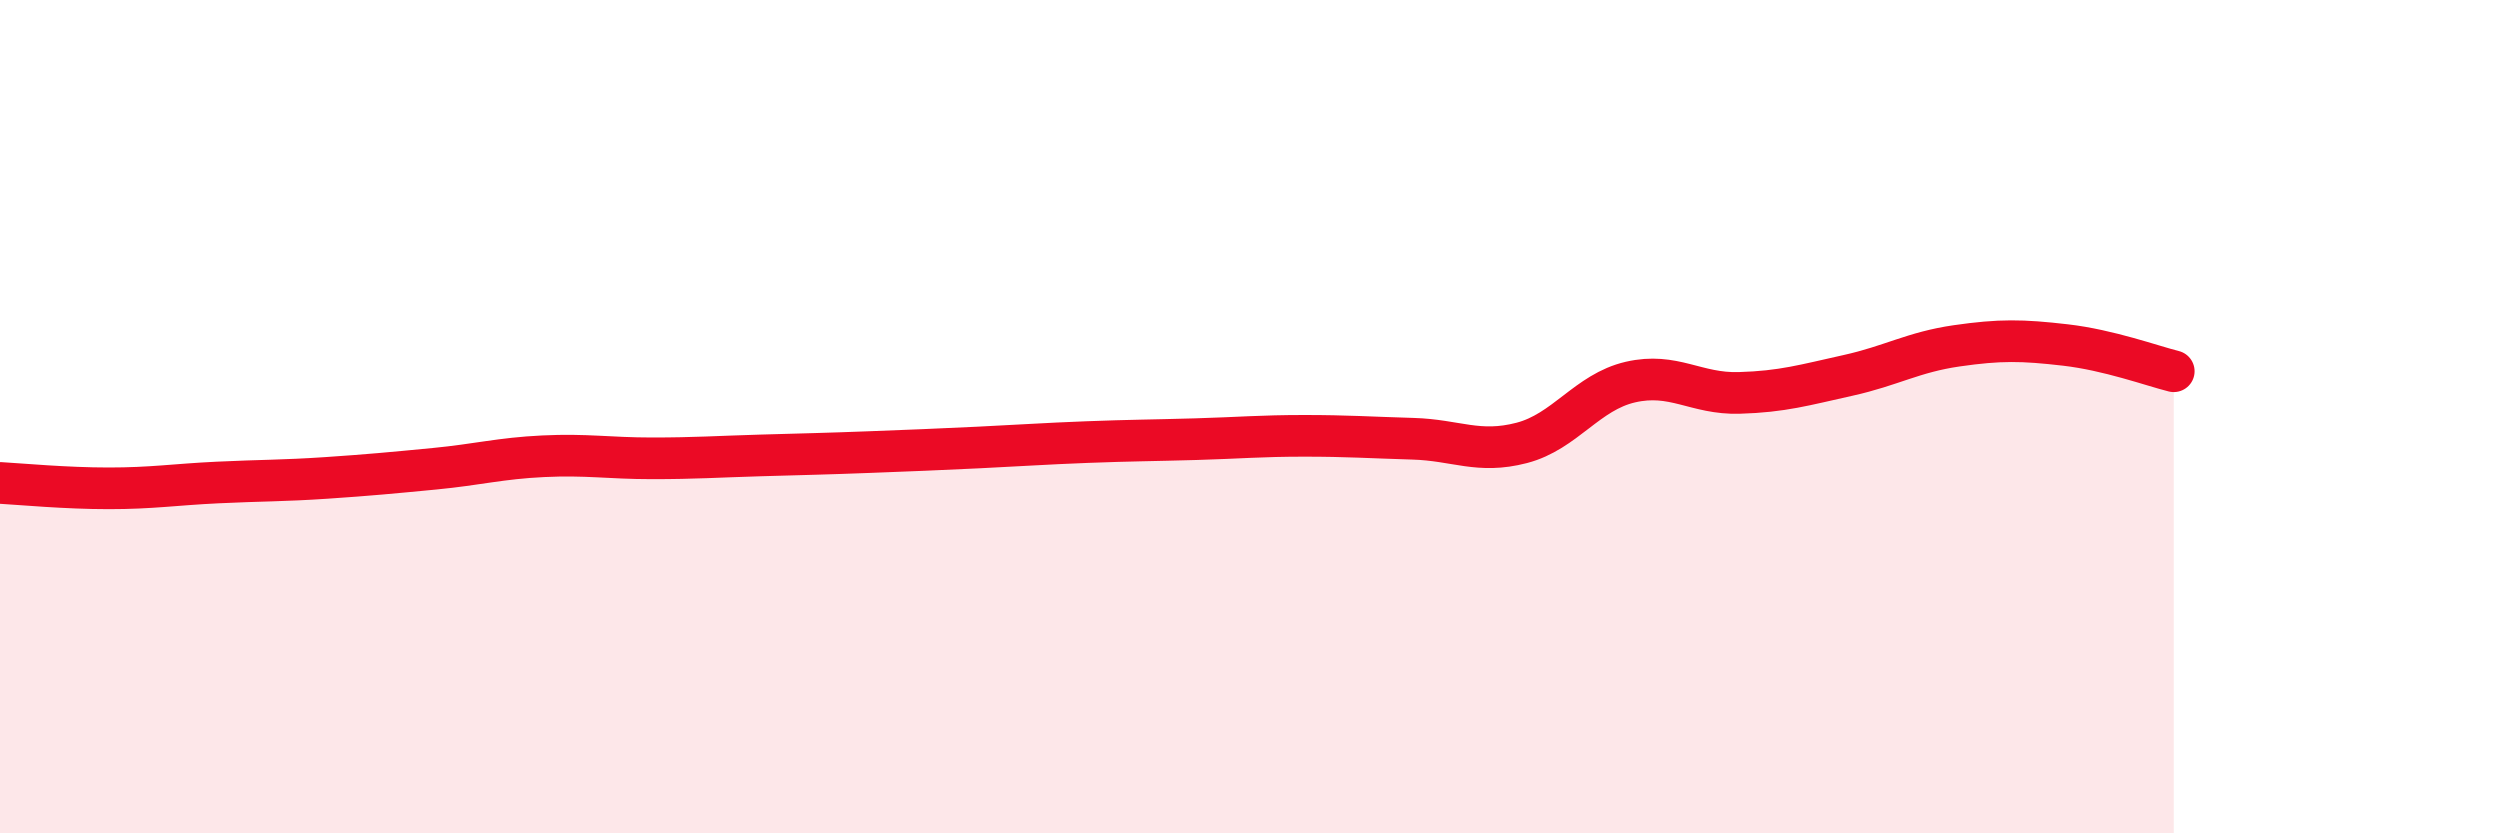
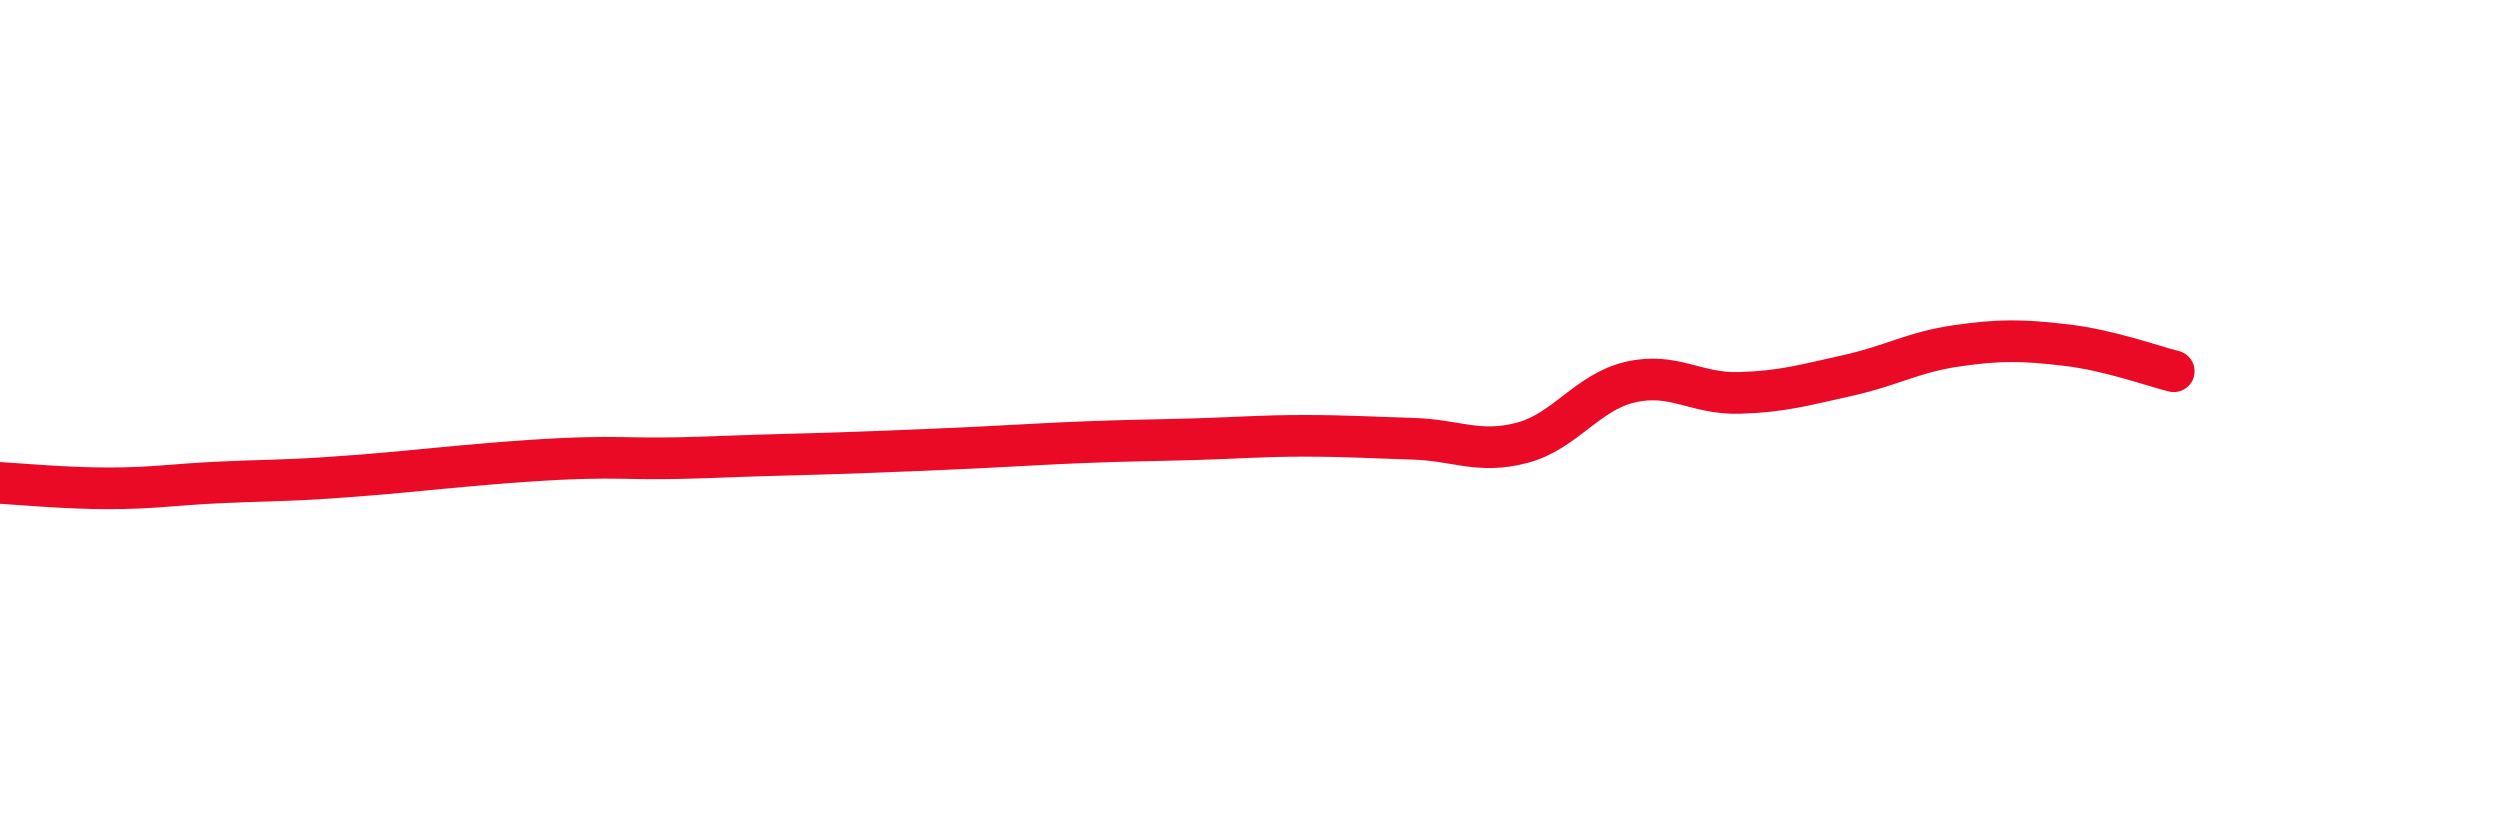
<svg xmlns="http://www.w3.org/2000/svg" width="60" height="20" viewBox="0 0 60 20">
-   <path d="M 0,11.59 C 0.52,11.62 1.57,11.72 2.61,11.72 C 3.65,11.72 4.18,11.63 5.22,11.58 C 6.26,11.53 6.79,11.54 7.83,11.47 C 8.87,11.4 9.39,11.35 10.43,11.25 C 11.47,11.15 12,11 13.04,10.95 C 14.08,10.9 14.61,11 15.65,11 C 16.69,11 17.22,10.96 18.26,10.93 C 19.3,10.9 19.83,10.89 20.87,10.85 C 21.91,10.81 22.44,10.79 23.48,10.74 C 24.52,10.69 25.05,10.65 26.09,10.61 C 27.13,10.57 27.66,10.57 28.7,10.54 C 29.74,10.51 30.26,10.46 31.3,10.46 C 32.34,10.46 32.87,10.5 33.91,10.53 C 34.95,10.56 35.48,10.9 36.52,10.63 C 37.56,10.36 38.09,9.41 39.13,9.17 C 40.17,8.93 40.7,9.46 41.74,9.43 C 42.78,9.4 43.31,9.24 44.35,9.01 C 45.39,8.78 45.92,8.45 46.96,8.3 C 48,8.15 48.53,8.16 49.57,8.28 C 50.61,8.4 51.65,8.78 52.17,8.91L52.17 20L0 20Z" fill="#EB0A25" opacity="0.1" stroke-linecap="round" stroke-linejoin="round" />
-   <path d="M 0,11.59 C 0.52,11.62 1.57,11.72 2.61,11.72 C 3.65,11.72 4.18,11.63 5.22,11.58 C 6.26,11.53 6.79,11.54 7.83,11.47 C 8.87,11.4 9.39,11.35 10.43,11.25 C 11.47,11.15 12,11 13.04,10.95 C 14.08,10.9 14.61,11 15.65,11 C 16.69,11 17.22,10.96 18.26,10.93 C 19.3,10.9 19.83,10.89 20.87,10.85 C 21.91,10.81 22.44,10.79 23.48,10.74 C 24.52,10.69 25.05,10.65 26.09,10.61 C 27.13,10.57 27.66,10.57 28.7,10.54 C 29.74,10.51 30.26,10.46 31.3,10.46 C 32.34,10.46 32.87,10.5 33.91,10.53 C 34.95,10.56 35.48,10.9 36.52,10.63 C 37.56,10.36 38.09,9.41 39.13,9.17 C 40.17,8.93 40.7,9.46 41.74,9.43 C 42.78,9.4 43.31,9.24 44.35,9.01 C 45.39,8.78 45.92,8.45 46.96,8.3 C 48,8.15 48.53,8.16 49.57,8.28 C 50.61,8.4 51.65,8.78 52.17,8.91" stroke="#EB0A25" stroke-width="1" fill="none" stroke-linecap="round" stroke-linejoin="round" />
+   <path d="M 0,11.59 C 0.52,11.62 1.57,11.72 2.61,11.72 C 3.65,11.72 4.18,11.63 5.22,11.58 C 6.26,11.53 6.79,11.54 7.83,11.47 C 8.87,11.4 9.39,11.35 10.43,11.25 C 14.08,10.9 14.61,11 15.65,11 C 16.69,11 17.22,10.96 18.26,10.93 C 19.3,10.9 19.83,10.89 20.87,10.85 C 21.91,10.81 22.44,10.79 23.48,10.74 C 24.52,10.69 25.05,10.65 26.09,10.61 C 27.13,10.57 27.66,10.57 28.7,10.54 C 29.74,10.51 30.26,10.46 31.3,10.46 C 32.34,10.46 32.87,10.5 33.91,10.53 C 34.95,10.56 35.48,10.9 36.52,10.63 C 37.56,10.36 38.09,9.41 39.13,9.17 C 40.17,8.93 40.7,9.46 41.74,9.43 C 42.78,9.4 43.31,9.24 44.35,9.01 C 45.39,8.78 45.92,8.45 46.96,8.3 C 48,8.15 48.53,8.16 49.57,8.28 C 50.61,8.4 51.65,8.78 52.17,8.91" stroke="#EB0A25" stroke-width="1" fill="none" stroke-linecap="round" stroke-linejoin="round" />
</svg>